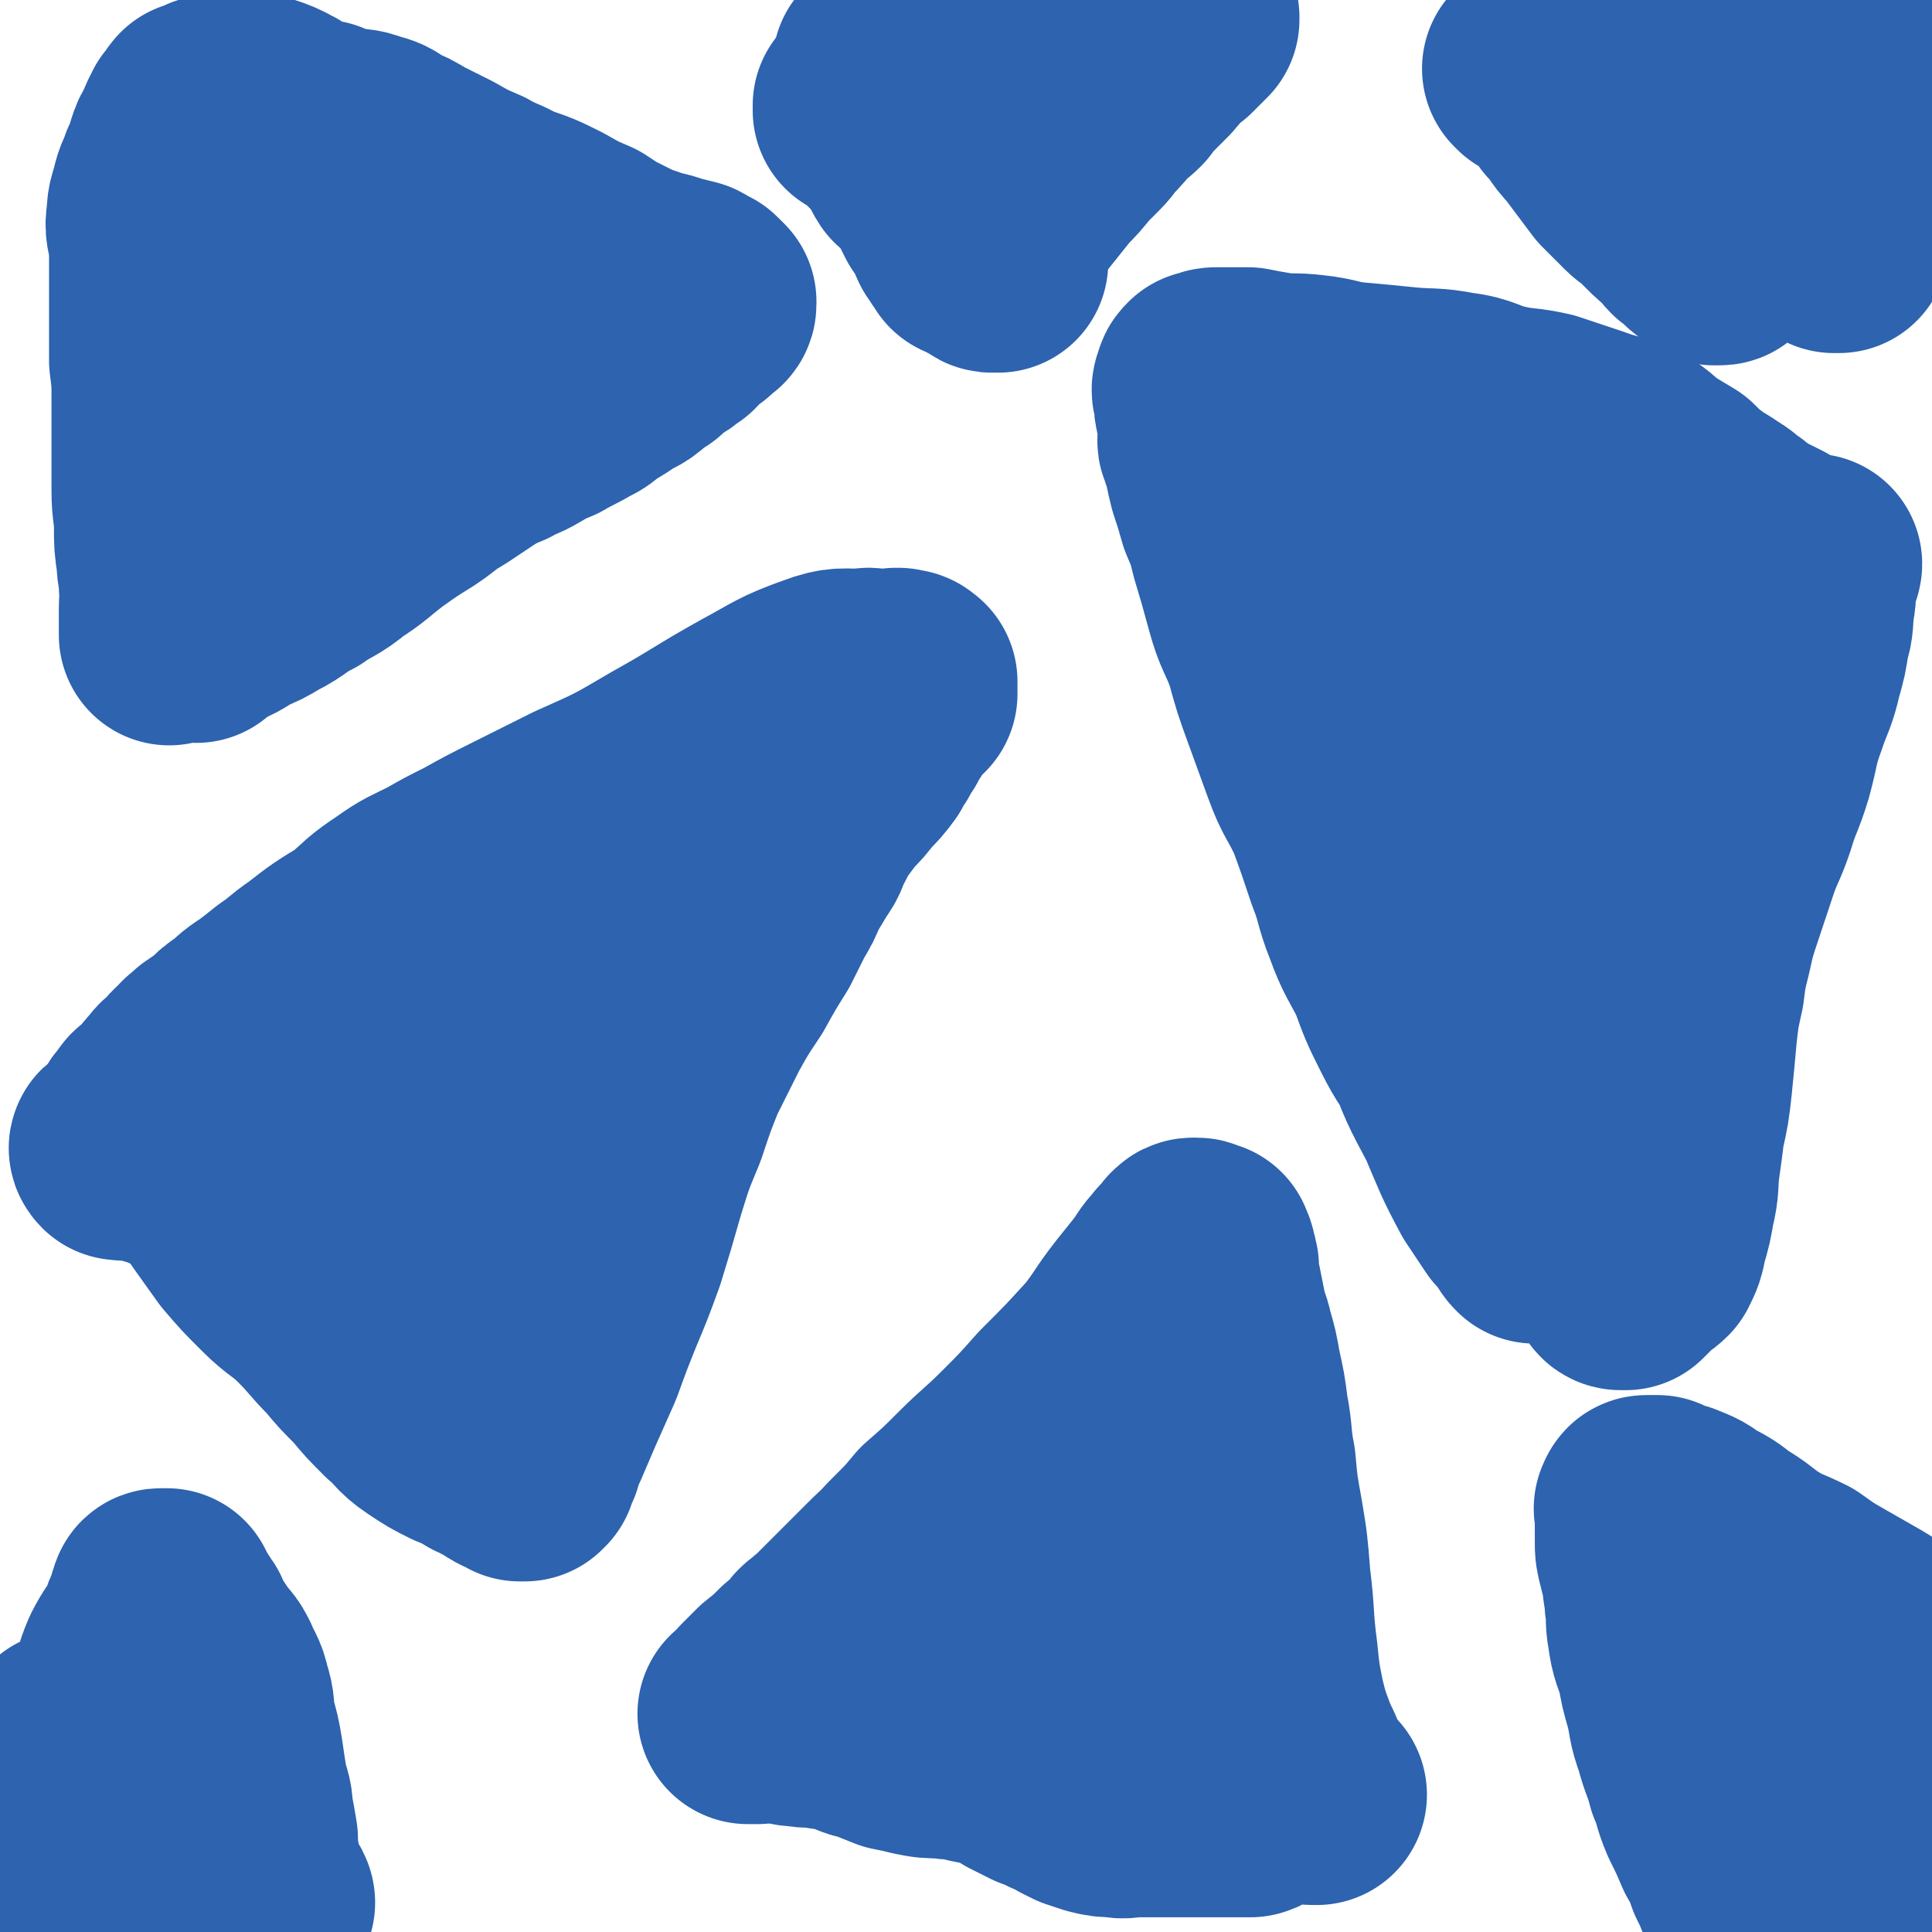
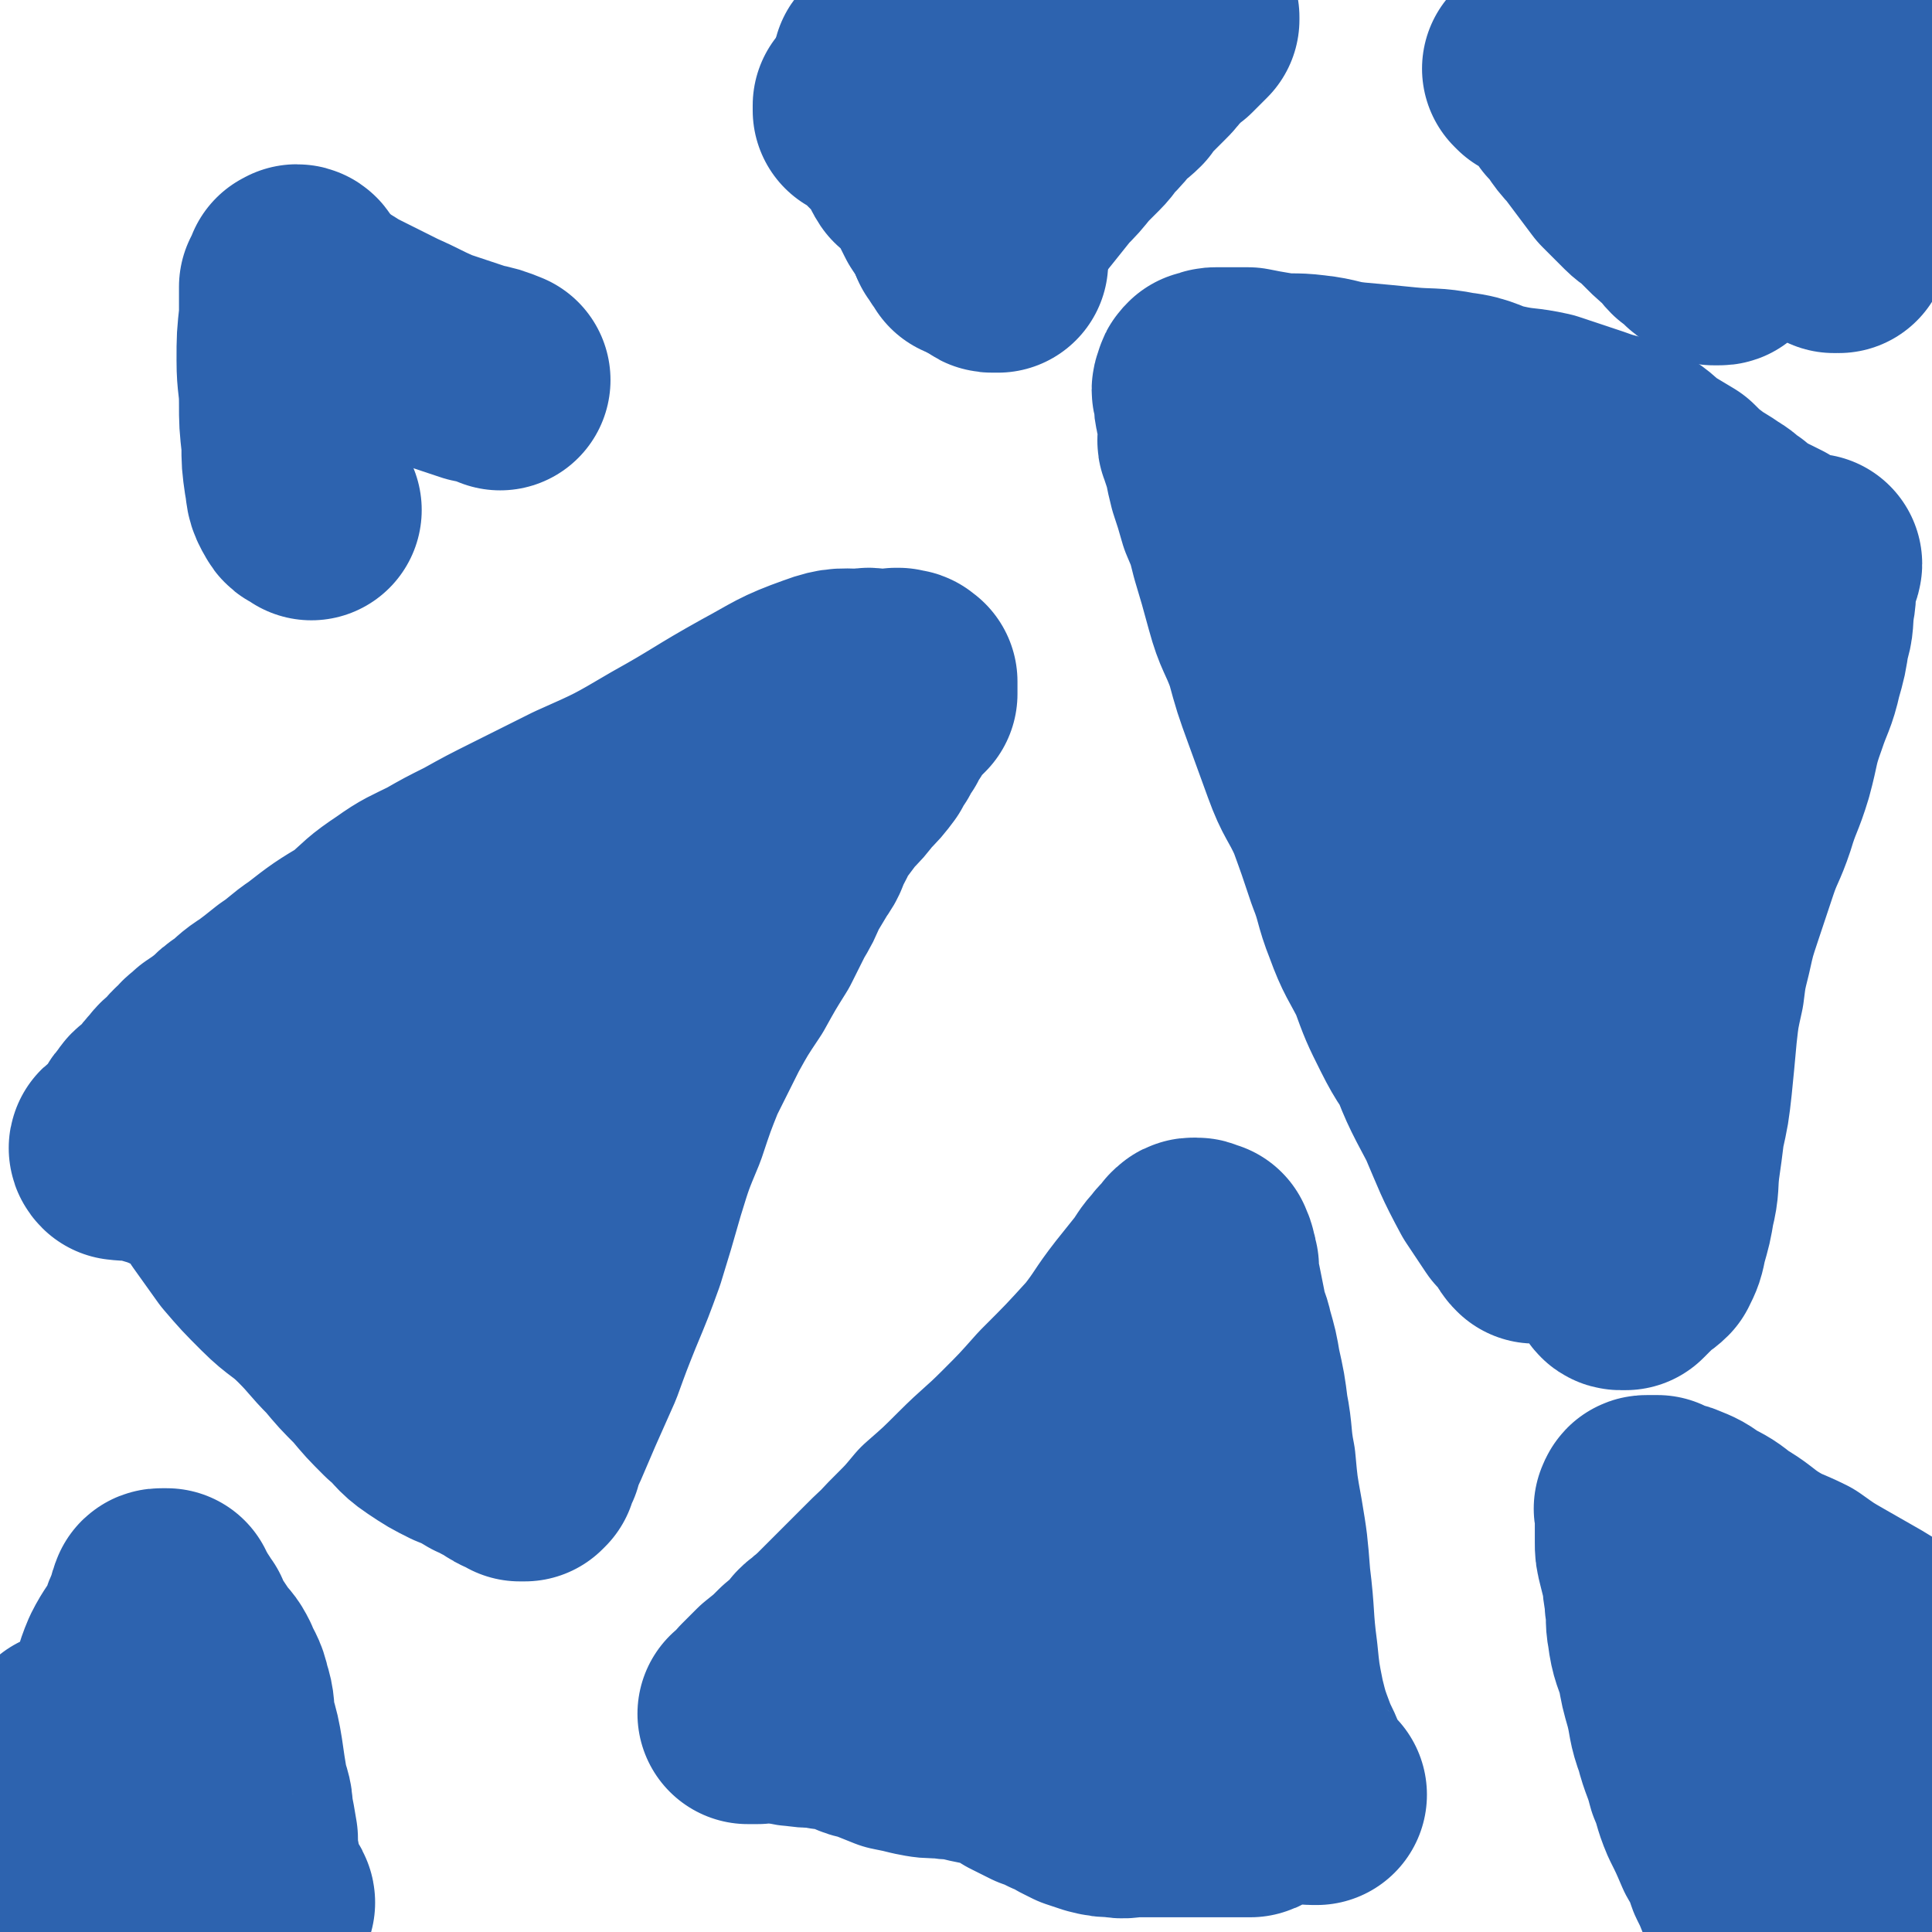
<svg xmlns="http://www.w3.org/2000/svg" viewBox="0 0 788 788" version="1.1">
  <g fill="none" stroke="#2D63AF" stroke-width="7" stroke-linecap="round" stroke-linejoin="round">
    <path d="M336,683c0,0 -1,-1 -1,-1 0,-1 1,-1 2,-2 4,-2 4,-2 7,-5 7,-6 7,-6 14,-12 9,-7 9,-7 18,-15 10,-8 10,-8 19,-17 8,-7 8,-7 16,-15 5,-4 5,-5 10,-10 5,-5 5,-4 11,-9 4,-4 4,-4 9,-7 4,-3 4,-3 8,-6 4,-4 4,-4 8,-7 3,-3 3,-4 5,-7 2,-2 3,-2 4,-4 2,-2 2,-3 3,-4 1,-2 1,-2 2,-3 1,-1 1,-1 3,-2 1,-1 1,-1 3,-3 1,0 1,0 1,-1 1,-1 1,-1 2,-2 1,-1 1,-1 2,-1 0,0 0,-1 1,-1 0,-1 0,-1 1,-1 0,-1 -1,-1 -1,-1 0,0 0,0 0,-1 0,0 0,-1 0,-1 0,0 1,0 1,1 1,1 0,2 1,3 1,5 2,5 2,9 1,7 0,7 1,13 2,6 2,6 4,11 2,6 3,6 4,12 3,8 3,8 4,16 2,9 1,9 3,18 1,8 1,8 3,15 1,8 1,8 2,17 1,7 1,7 3,15 0,7 0,7 1,15 1,5 1,5 3,11 1,4 1,4 3,7 1,2 2,2 4,4 1,2 0,3 1,5 0,1 0,1 1,3 0,0 0,0 0,1 1,1 0,1 1,1 0,1 -1,1 0,1 0,0 0,0 0,1 1,0 1,0 1,0 0,1 0,1 0,1 0,0 0,1 0,1 0,0 -1,0 -1,0 -1,0 -1,0 -1,0 -1,0 -1,0 -3,0 0,0 0,0 -1,0 -1,0 -1,0 -2,0 -2,0 -2,0 -3,0 -2,0 -2,0 -4,0 -3,0 -3,0 -7,0 -3,0 -3,0 -6,0 -4,0 -4,0 -8,0 -3,0 -3,0 -7,1 -5,0 -5,0 -10,0 -6,-1 -6,-1 -12,-1 -7,-1 -7,0 -14,-1 -8,-1 -8,-1 -16,-2 -7,0 -7,0 -14,0 -7,-1 -7,-1 -13,-1 -8,-1 -8,-1 -15,-1 -7,-1 -7,-1 -14,-1 -7,-1 -7,-1 -13,-2 -5,0 -5,0 -10,-1 -4,-1 -4,-1 -7,-2 -1,-1 -1,-1 -3,-1 0,0 -1,0 -1,0 " />
    <path d="M382,693c0,-1 -1,-1 -1,-1 0,-1 0,-1 1,-1 3,-3 3,-2 6,-5 6,-4 6,-4 12,-8 9,-7 10,-6 19,-14 9,-7 9,-8 18,-16 10,-8 10,-8 19,-16 7,-7 6,-8 13,-15 4,-3 4,-3 8,-7 2,-2 2,-2 4,-5 1,-1 1,-1 2,-2 0,-1 0,-1 0,-1 -2,-1 -2,0 -3,0 -4,1 -4,1 -8,2 -12,8 -12,8 -24,16 -19,13 -19,13 -39,27 -21,14 -21,14 -41,29 -13,10 -13,10 -25,20 -8,6 -7,6 -14,12 -4,3 -4,3 -7,6 -1,1 -1,1 -1,2 -1,0 -1,0 -1,0 2,-1 2,-1 4,-3 8,-8 7,-8 15,-16 11,-12 11,-12 22,-25 14,-16 14,-16 29,-33 12,-15 12,-15 24,-29 10,-10 10,-9 20,-19 6,-6 6,-7 11,-13 3,-3 3,-3 5,-6 1,-1 1,-1 2,-3 0,0 0,0 0,0 -1,0 -1,1 -2,1 -4,5 -5,4 -9,9 -13,11 -13,11 -25,22 -17,15 -17,15 -34,31 -13,11 -13,11 -25,23 -6,6 -6,6 -11,13 -3,3 -3,3 -5,7 -1,2 -3,3 -2,4 0,1 1,1 2,1 6,-2 6,-2 11,-5 9,-5 9,-5 17,-12 13,-10 12,-11 25,-22 13,-12 13,-12 27,-23 9,-8 9,-9 19,-16 7,-5 7,-5 15,-10 4,-3 3,-3 8,-6 1,-1 2,-1 3,-1 1,-1 1,0 1,0 -1,2 -1,2 -2,4 -4,7 -4,7 -8,14 -10,14 -10,14 -20,28 -10,13 -10,13 -19,27 -8,10 -7,10 -15,21 -4,5 -4,5 -8,11 -1,2 -1,2 -2,4 0,1 0,2 0,2 1,-1 1,-2 3,-4 5,-7 5,-7 10,-14 11,-15 11,-15 22,-30 11,-16 11,-17 23,-33 11,-16 11,-16 22,-31 8,-10 8,-10 16,-20 4,-6 4,-6 8,-11 1,-2 1,-3 1,-4 0,-1 0,0 -1,0 0,0 -1,0 -1,1 -2,3 -2,3 -3,6 -2,6 -2,6 -3,12 -1,17 0,18 -1,35 0,18 0,18 0,35 0,13 0,13 1,27 0,9 0,10 1,19 0,7 0,7 2,13 0,3 0,4 2,7 1,1 2,1 3,2 1,0 2,0 3,0 0,-1 0,-1 0,-2 1,-2 1,-2 1,-3 -1,-6 -1,-6 -2,-13 -2,-19 -1,-19 -4,-39 -3,-21 -3,-21 -9,-42 -4,-15 -6,-14 -12,-29 -5,-11 -5,-11 -9,-22 -2,-5 -1,-5 -3,-10 0,-2 0,-2 -1,-4 0,0 0,0 0,0 0,4 0,5 0,9 0,11 0,11 0,22 0,25 0,25 0,51 1,27 0,28 2,55 1,15 1,15 5,30 2,10 2,10 6,19 2,6 2,6 6,10 1,2 2,2 4,2 2,0 2,-1 3,-2 2,-3 1,-4 1,-7 1,-13 1,-13 0,-26 -1,-24 -1,-24 -3,-48 -1,-24 -1,-24 -2,-48 -1,-18 0,-18 -1,-36 0,-10 -1,-10 -1,-20 -1,-3 0,-6 0,-7 0,0 0,2 0,4 0,4 -1,4 -1,7 0,6 0,6 0,12 1,8 1,8 1,16 1,16 0,17 2,32 1,14 0,15 4,28 3,12 4,12 10,23 4,10 4,10 9,19 4,6 3,7 8,13 1,2 2,3 4,4 1,1 2,1 2,0 1,-1 0,-1 0,-3 -2,-6 -2,-6 -4,-12 -3,-8 -3,-8 -8,-17 -4,-10 -5,-9 -10,-19 -5,-10 -4,-10 -9,-20 -4,-8 -4,-8 -7,-15 -2,-5 -2,-5 -4,-9 0,-3 0,-3 0,-5 0,-1 0,-2 1,-1 1,1 1,2 1,3 3,9 3,9 4,18 3,19 2,19 3,38 1,18 1,18 2,35 0,13 1,13 1,25 1,8 1,8 0,16 -1,4 -1,7 -4,8 -4,1 -5,-1 -10,-3 -12,-4 -11,-5 -22,-9 -18,-8 -18,-7 -35,-15 -18,-7 -18,-7 -35,-14 -12,-6 -13,-5 -24,-11 -7,-4 -7,-5 -12,-11 -3,-3 -3,-3 -3,-7 -1,-2 -1,-2 1,-4 2,-2 3,-2 6,-3 6,-2 7,-2 14,-2 9,-1 9,-1 19,0 15,0 15,-1 31,1 14,1 14,2 28,5 13,2 13,2 25,7 8,3 8,4 16,9 5,4 5,4 9,9 2,2 3,2 3,5 1,1 0,2 -1,2 -2,1 -3,1 -6,1 -8,-2 -8,-3 -16,-5 -16,-4 -16,-4 -32,-6 -17,-3 -17,-4 -34,-6 -13,-1 -13,-1 -27,-2 -9,-1 -9,-1 -19,-1 -5,0 -5,0 -10,0 -1,0 -2,0 -2,0 1,0 3,0 5,-1 2,0 2,-1 4,-2 4,-2 4,-3 8,-5 5,-4 5,-3 11,-7 8,-6 8,-6 16,-12 12,-7 12,-7 23,-15 11,-7 11,-7 21,-14 10,-7 10,-6 20,-13 7,-5 7,-5 14,-10 4,-3 4,-3 7,-6 2,-2 2,-3 3,-5 0,0 0,-1 0,-1 -2,-1 -3,-1 -4,0 -3,0 -3,1 -4,2 -5,6 -5,6 -9,12 -7,11 -7,11 -14,22 -9,13 -9,13 -17,26 -7,10 -7,11 -14,21 -3,6 -3,6 -7,11 -2,3 -2,2 -4,5 -1,1 -1,2 -1,3 0,0 0,0 1,0 2,0 2,0 4,-1 5,-4 5,-4 10,-9 9,-8 9,-8 17,-17 13,-13 13,-13 25,-26 11,-11 11,-11 21,-22 5,-5 5,-5 10,-11 3,-2 3,-2 5,-5 1,-1 1,-2 1,-1 -1,0 -2,1 -3,2 -6,7 -5,7 -11,14 -7,9 -7,9 -14,19 -10,14 -10,14 -20,28 -8,12 -8,12 -15,24 -4,7 -4,7 -8,14 -2,3 -2,3 -3,6 -1,2 -1,2 0,3 0,1 0,1 1,0 3,-2 3,-2 5,-4 7,-7 7,-7 12,-15 9,-12 8,-12 16,-25 8,-14 9,-14 16,-28 6,-11 6,-12 11,-23 2,-4 3,-4 4,-9 1,-1 1,-3 1,-3 0,0 0,1 0,2 -2,3 -3,3 -5,6 -5,9 -5,9 -11,18 -5,9 -5,9 -10,19 -8,14 -9,14 -16,29 -4,9 -3,9 -7,18 -2,4 -2,4 -4,8 -2,3 -2,3 -2,5 -1,0 0,1 0,1 0,0 0,-1 1,-2 1,-3 1,-3 3,-6 2,-5 1,-5 4,-11 4,-9 4,-9 8,-18 7,-14 7,-14 14,-28 5,-12 5,-12 10,-24 3,-6 3,-6 6,-12 2,-4 2,-5 4,-8 2,-2 3,-3 4,-3 1,0 1,2 1,3 1,5 0,5 0,11 0,9 0,9 0,18 0,17 0,17 0,34 0,15 0,15 1,29 0,9 0,9 1,17 1,4 1,4 2,9 0,1 1,2 1,2 0,0 0,-2 0,-3 -1,-3 -1,-3 -2,-6 -1,-7 -1,-7 -2,-14 -2,-10 -2,-10 -4,-20 -2,-11 -2,-11 -4,-23 -2,-10 -1,-10 -3,-21 0,-7 0,-7 -1,-15 -1,-4 -1,-4 -1,-8 -1,-2 -1,-2 -1,-4 0,-1 0,-2 0,-2 0,1 0,2 0,4 0,6 -1,7 0,13 1,8 2,8 5,15 4,11 5,10 9,21 3,10 3,10 5,21 2,8 3,8 4,17 2,6 2,6 3,12 0,4 0,4 0,7 0,1 0,3 0,3 0,0 0,-1 -1,-2 -2,-5 -1,-5 -3,-10 -6,-12 -6,-12 -12,-24 -5,-12 -6,-12 -11,-25 -5,-12 -5,-12 -10,-24 -2,-8 -3,-8 -5,-15 -1,-4 -1,-4 -1,-8 -1,-1 -1,-1 0,-3 0,0 0,0 0,1 1,2 1,3 2,6 1,8 1,8 2,16 1,22 0,22 0,45 0,17 1,17 1,34 0,11 0,11 0,21 0,5 0,5 0,10 0,1 -1,1 -2,1 -2,0 -2,-1 -3,-3 -4,-4 -5,-3 -7,-8 -5,-10 -5,-11 -8,-22 -5,-12 -6,-12 -8,-26 -3,-12 -3,-12 -3,-24 0,-11 0,-11 1,-23 0,-8 0,-8 1,-16 1,-5 1,-5 2,-9 0,-3 0,-3 1,-6 1,0 1,-1 1,-1 1,0 1,1 1,1 0,3 -1,3 -1,7 -1,6 0,6 -1,13 0,13 0,13 -1,26 -1,13 0,13 -2,27 0,9 -1,9 -2,18 0,5 0,5 -1,9 0,0 0,0 0,1 " />
  </g>
  <g fill="none" stroke="#2D63AF" stroke-width="90" stroke-linecap="round" stroke-linejoin="round">
    <path d="M378,675c0,-1 -1,-1 -1,-1 0,-1 0,-1 1,-1 0,0 0,0 0,-1 1,0 1,-1 2,-1 5,0 6,-1 11,1 2,0 2,1 4,2 3,3 3,3 6,5 4,3 5,2 9,5 7,3 7,3 14,6 7,4 7,4 13,8 7,5 7,6 14,9 8,4 9,3 17,5 6,2 6,2 13,4 6,2 6,2 12,4 6,1 6,1 11,3 5,1 5,1 11,2 4,1 4,1 8,2 2,1 2,1 5,2 1,1 1,1 3,1 1,1 1,1 2,1 1,0 1,1 2,1 1,0 1,0 1,0 0,0 1,0 1,0 -1,0 -1,0 -1,0 -1,0 -1,-1 -1,-1 -1,-1 0,-1 -1,-2 -1,-1 -1,-1 -2,-3 -2,-2 -2,-3 -3,-6 -2,-5 -2,-4 -4,-9 -3,-8 -3,-8 -5,-16 -2,-10 -2,-10 -3,-20 -2,-15 -1,-15 -3,-31 -1,-13 -1,-13 -3,-25 -2,-11 -2,-11 -3,-22 -2,-10 -1,-11 -3,-21 -1,-8 -1,-8 -3,-17 -1,-6 -1,-6 -3,-13 -1,-5 -2,-5 -3,-11 -1,-5 -1,-5 -2,-10 -1,-3 -1,-3 -1,-7 0,-2 0,-2 -1,-4 0,-2 0,-2 -1,-3 0,0 0,-1 0,-1 -1,0 -1,0 -1,0 -1,0 -1,0 -1,0 0,0 0,-1 -1,-1 0,0 0,0 0,0 -1,0 -1,0 -1,0 -1,0 -1,0 -2,1 -1,1 0,1 -1,2 -2,2 -2,1 -4,4 -3,3 -3,4 -6,8 -4,5 -4,5 -8,10 -7,9 -6,9 -13,18 -10,11 -10,11 -21,22 -8,9 -8,9 -16,17 -9,9 -9,8 -18,17 -7,7 -7,7 -15,14 -5,6 -5,6 -10,11 -5,5 -5,5 -9,10 -3,4 -3,4 -6,7 -3,5 -3,5 -7,9 -3,3 -3,3 -7,6 -3,2 -3,2 -6,4 -1,1 -1,1 -2,2 -1,1 -2,1 -3,1 0,0 0,0 0,0 1,-1 1,-1 2,-1 1,-1 1,-2 3,-3 2,-2 3,-2 5,-5 4,-4 4,-4 7,-7 5,-5 5,-5 10,-10 5,-5 5,-5 11,-10 5,-5 5,-5 10,-10 6,-4 6,-4 11,-9 5,-5 4,-5 9,-9 5,-4 5,-3 10,-7 4,-3 4,-3 8,-6 2,-3 1,-3 4,-6 1,0 1,0 2,-1 1,0 1,0 2,-1 0,-1 0,-1 -1,-1 0,0 0,1 -1,1 -1,0 -2,0 -3,1 -1,0 -1,1 -2,2 -3,3 -3,3 -7,6 -4,4 -4,4 -8,8 -7,6 -7,5 -13,11 -8,8 -8,9 -16,17 -6,6 -6,6 -13,13 -7,6 -7,5 -14,12 -6,6 -6,6 -12,12 -6,6 -6,6 -12,11 -4,4 -4,4 -9,8 -3,3 -3,3 -6,6 -1,1 -1,2 -2,3 -1,1 -1,1 -2,2 0,0 -1,0 -1,0 0,0 0,0 1,0 0,0 0,0 0,0 2,0 2,0 3,0 2,0 2,-1 4,-1 2,0 2,0 5,1 4,0 4,1 8,1 5,1 5,0 10,1 4,1 4,0 8,1 6,2 5,3 11,4 5,2 5,2 10,4 5,1 5,1 9,2 5,1 5,1 11,1 4,1 4,0 8,1 4,1 4,1 9,2 4,1 4,1 7,2 4,2 4,2 7,4 4,2 4,2 8,4 3,1 3,1 7,3 3,1 3,1 6,3 2,1 2,1 4,2 3,1 3,1 6,2 4,1 4,1 8,1 4,1 4,0 8,0 5,0 5,0 9,0 4,0 4,0 8,0 5,0 5,0 9,0 3,0 3,0 6,0 3,0 3,0 6,0 2,0 2,0 4,0 2,0 2,0 3,0 1,0 2,0 2,0 1,0 0,-1 -1,-2 -1,-1 -1,-1 -3,-3 -2,-3 -3,-3 -5,-6 -4,-5 -5,-5 -8,-11 -3,-7 -2,-7 -4,-14 -2,-7 -2,-7 -4,-14 -1,-6 -1,-6 -2,-12 -1,-6 -1,-6 -2,-12 -1,-8 -2,-8 -3,-16 0,-8 0,-8 -1,-16 -1,-6 -1,-6 -1,-12 -1,-5 -1,-5 -1,-10 -1,-3 -1,-3 -1,-5 0,-2 0,-2 0,-3 -1,-1 0,-1 0,-3 0,0 0,0 0,-1 " />
    <path d="M448,653c0,0 -1,-1 -1,-1 -1,0 -1,0 -1,0 0,0 -1,0 -1,0 1,1 2,1 3,2 3,3 3,3 7,5 1,0 1,0 1,1 " />
    <path d="M50,469c0,0 0,-1 -1,-1 0,0 -1,0 0,1 8,1 9,-1 17,1 9,3 10,3 17,8 5,5 4,7 8,13 5,7 5,7 10,14 6,7 6,7 13,14 7,7 8,6 15,13 7,7 6,7 13,14 5,6 5,6 11,12 5,6 5,6 11,12 6,5 5,6 11,10 6,4 6,4 12,7 5,2 5,2 10,5 3,1 3,2 7,3 2,2 2,2 4,3 2,0 2,0 3,1 1,0 1,0 1,1 1,0 1,0 2,0 0,0 1,-1 1,-1 0,0 0,0 0,-1 1,-2 1,-2 2,-4 1,-4 1,-4 3,-8 3,-7 3,-7 6,-14 4,-9 4,-9 8,-18 4,-11 4,-11 8,-21 5,-12 5,-12 9,-23 4,-13 4,-13 8,-27 4,-13 4,-13 9,-25 4,-12 4,-12 8,-22 5,-10 5,-10 10,-20 5,-9 5,-9 11,-18 5,-9 5,-9 10,-17 3,-6 3,-6 6,-12 3,-5 3,-5 5,-10 3,-5 3,-5 6,-10 3,-4 2,-4 4,-8 3,-5 2,-5 5,-9 3,-4 3,-4 6,-8 4,-4 4,-4 7,-8 4,-4 4,-4 7,-8 1,-2 1,-3 3,-5 1,-3 1,-2 3,-5 1,-2 1,-2 2,-4 1,-1 1,-1 2,-3 1,-1 1,-1 2,-3 1,-1 1,-1 2,-2 1,-1 1,-1 2,-2 1,-1 1,-1 1,-1 0,-1 0,-1 0,-2 0,0 0,0 0,-1 0,0 0,0 0,-1 0,0 0,0 0,-1 0,0 0,0 -1,0 0,-1 0,-1 -1,-1 0,0 0,0 -1,0 -1,-1 -1,0 -1,0 -1,-1 -1,0 -1,0 -1,0 -1,0 -2,0 -1,0 -1,0 -2,0 -1,0 -1,0 -3,0 -3,0 -3,-1 -6,0 -8,0 -9,-1 -17,2 -14,5 -14,6 -27,13 -18,10 -18,11 -36,21 -17,10 -17,10 -35,18 -12,6 -12,6 -24,12 -10,5 -10,5 -19,10 -8,4 -8,4 -15,8 -8,4 -9,4 -16,9 -9,6 -8,6 -16,13 -10,6 -10,6 -19,13 -6,4 -6,5 -12,9 -5,4 -5,4 -9,7 -5,3 -5,4 -9,7 -3,2 -3,2 -6,5 -4,3 -4,3 -7,5 -3,3 -3,2 -5,5 -3,2 -2,2 -4,4 -3,3 -3,2 -5,5 -2,2 -2,2 -4,5 -2,2 -2,2 -4,4 -2,1 -2,1 -3,3 -2,2 -2,2 -3,4 -1,2 -1,2 -2,3 -1,2 -1,2 -2,3 -1,1 -1,1 -1,2 -1,0 0,0 0,0 0,1 0,1 1,1 1,0 1,0 1,0 2,1 2,1 3,1 5,2 5,2 9,3 5,2 5,2 9,4 8,4 7,5 14,10 8,5 8,5 15,11 9,7 8,7 17,13 8,6 8,5 17,11 7,6 7,6 15,11 7,5 7,5 14,9 6,4 6,3 12,7 4,2 4,2 9,4 2,2 3,1 5,3 1,0 1,1 2,1 1,1 2,0 2,0 0,0 -1,0 -1,0 -1,0 -1,0 -2,0 -1,0 -1,0 -2,0 -3,-1 -3,-1 -5,-2 -4,-2 -4,-3 -8,-5 -5,-3 -6,-2 -12,-5 -6,-4 -6,-4 -12,-8 -5,-5 -5,-5 -10,-10 -6,-6 -6,-6 -10,-12 -4,-6 -3,-7 -7,-12 -4,-6 -5,-5 -9,-10 -3,-4 -4,-4 -7,-9 -2,-3 -2,-3 -3,-6 -1,-2 -1,-2 -1,-4 0,-1 0,-2 0,-3 1,-1 1,-1 2,-1 2,-1 2,-1 3,-1 3,-1 3,-1 6,-1 6,-1 6,-1 11,-1 6,0 6,1 11,0 9,-1 9,-1 17,-4 12,-6 12,-7 24,-14 12,-8 12,-8 23,-17 12,-11 12,-11 23,-23 11,-11 11,-11 22,-23 7,-8 7,-8 14,-16 7,-8 7,-8 14,-15 6,-5 6,-4 12,-9 2,-3 3,-2 5,-5 1,-1 2,-1 2,-2 0,0 0,0 -1,0 -2,2 -1,2 -3,5 -5,6 -5,6 -10,12 -10,13 -10,13 -21,26 -14,17 -14,17 -28,34 -14,18 -14,18 -28,37 -10,14 -10,14 -20,29 -7,10 -7,10 -15,21 -3,5 -3,5 -6,10 -1,2 -1,3 -2,5 -1,1 -2,1 -2,1 0,0 1,0 1,0 2,-2 2,-2 4,-4 3,-4 3,-4 6,-8 7,-11 6,-12 13,-22 8,-15 8,-15 18,-29 9,-15 9,-15 20,-29 8,-11 7,-11 16,-22 5,-7 5,-6 11,-13 2,-2 2,-2 4,-4 0,0 0,0 0,0 -4,5 -4,5 -7,9 -13,19 -13,19 -26,38 -15,21 -15,21 -29,43 -11,15 -11,15 -20,30 -5,9 -5,9 -9,19 -3,5 -3,5 -5,10 -1,2 -1,2 -2,4 0,1 0,2 1,2 1,0 2,0 3,-1 13,-18 12,-19 25,-37 " />
    <path d="M494,180c-1,0 -1,-1 -1,-1 -1,1 0,1 0,2 1,3 1,3 2,6 1,5 1,5 2,9 2,6 2,6 4,13 3,7 3,7 5,15 3,10 3,10 6,21 3,11 4,10 8,21 3,11 3,11 7,22 4,11 4,11 8,22 4,11 5,10 10,21 4,11 4,11 8,23 4,10 3,11 7,21 4,11 5,11 10,21 4,11 4,11 9,21 5,10 6,10 12,19 5,8 5,9 10,17 4,6 5,5 10,11 3,4 3,4 6,9 3,4 2,4 4,8 1,3 1,3 2,7 1,2 1,2 2,4 1,2 1,2 1,4 0,2 0,2 0,3 0,1 0,1 0,2 0,1 0,2 0,2 -1,-1 -1,-1 -2,-3 -2,-3 -2,-3 -5,-6 -4,-6 -4,-6 -8,-12 -7,-13 -7,-14 -13,-28 -8,-15 -8,-15 -14,-31 -7,-16 -6,-17 -12,-33 -5,-14 -5,-14 -10,-27 -5,-16 -4,-16 -8,-31 -4,-13 -4,-13 -8,-27 -5,-14 -5,-14 -10,-29 -5,-13 -5,-12 -10,-25 -5,-14 -5,-14 -10,-28 -5,-12 -6,-12 -11,-24 -4,-9 -5,-9 -8,-17 -3,-7 -3,-7 -5,-13 -1,-4 -1,-4 -1,-8 -1,-2 -1,-2 0,-4 0,-1 0,-1 1,-2 0,0 1,0 1,0 2,-1 2,-1 3,-1 2,0 2,0 4,0 2,0 2,0 4,0 2,0 2,0 5,0 5,1 5,1 11,2 7,1 7,0 15,1 9,1 8,2 17,3 11,1 11,1 21,2 10,1 11,0 21,2 9,1 9,3 18,5 9,2 9,1 18,3 9,3 9,3 18,6 8,3 8,2 15,5 6,3 6,4 11,8 5,3 5,3 10,6 4,4 4,4 8,7 4,3 5,3 9,6 4,2 3,3 7,5 3,3 3,3 6,5 3,1 3,1 5,2 2,1 2,1 4,2 1,1 1,2 3,3 1,1 1,1 3,1 1,1 1,1 3,1 1,0 1,0 2,0 1,0 1,1 2,1 1,0 1,0 1,0 0,0 0,0 1,0 0,0 0,0 1,0 0,0 0,0 0,0 0,1 -1,1 -1,2 -1,2 -1,2 -1,4 -1,5 0,5 -1,10 -1,7 0,7 -2,13 -1,7 -1,7 -3,14 -2,9 -3,9 -6,18 -4,11 -3,11 -6,22 -3,10 -4,10 -7,20 -3,9 -4,9 -7,18 -3,9 -3,9 -6,18 -3,9 -3,9 -5,18 -2,8 -2,8 -3,16 -2,9 -2,9 -3,18 -1,11 -1,11 -2,21 -1,9 -1,9 -3,18 -1,8 -1,8 -2,15 -1,8 0,8 -2,16 -1,6 -1,6 -3,13 -1,5 -1,5 -3,9 -2,2 -3,2 -5,4 -1,1 -1,1 -3,3 -1,1 -1,1 -2,2 0,0 0,0 -1,0 -1,0 -1,0 -1,0 -1,0 -1,-1 -1,-1 0,-2 0,-2 0,-3 -1,-3 -1,-3 -1,-6 -1,-5 -1,-5 -1,-9 -1,-8 -1,-8 -2,-17 -1,-12 -1,-12 -1,-24 -1,-11 -1,-11 -2,-22 -1,-12 0,-12 -1,-24 0,-13 0,-13 -1,-25 -1,-10 -1,-10 -2,-20 -1,-9 -1,-9 -1,-18 -2,-10 -1,-10 -3,-20 -1,-9 -2,-9 -3,-18 -1,-8 -1,-8 -2,-16 -2,-8 -2,-8 -4,-16 -1,-7 -1,-7 -3,-15 -2,-7 -2,-7 -4,-14 -1,-5 -2,-5 -4,-11 -1,-3 0,-3 -2,-6 -1,-3 -1,-2 -3,-5 -1,0 -1,-1 -1,-1 -1,0 -1,0 -1,1 0,0 1,-1 1,0 1,1 1,2 2,4 2,9 3,9 4,18 2,19 1,19 2,39 2,22 1,22 3,44 2,17 2,17 4,35 2,13 1,13 3,25 1,7 2,7 4,14 2,5 1,5 3,9 1,2 2,3 3,3 0,-1 0,-2 0,-5 -1,-4 -2,-3 -3,-7 -3,-9 -4,-9 -6,-18 -4,-13 -3,-13 -7,-26 -4,-16 -4,-16 -9,-32 -5,-16 -5,-16 -11,-31 -6,-16 -6,-16 -13,-32 -5,-13 -6,-13 -12,-25 -5,-10 -5,-10 -10,-20 -4,-7 -4,-7 -7,-14 -3,-4 -3,-4 -4,-9 -1,-2 -1,-2 -1,-3 0,-1 1,-2 1,-2 2,1 2,3 4,5 4,5 4,5 8,9 7,6 7,6 13,12 9,8 8,9 16,17 8,9 8,9 16,18 8,7 8,7 17,13 7,5 7,5 14,9 6,3 6,3 11,5 3,2 3,2 6,3 2,0 2,0 3,0 1,0 2,1 2,1 0,0 0,-1 0,-2 -1,-2 0,-2 -1,-4 -2,-5 -2,-4 -4,-9 -3,-7 -2,-7 -6,-14 -3,-7 -4,-7 -9,-14 -5,-7 -5,-7 -10,-14 -4,-5 -3,-5 -7,-10 -2,-3 -2,-3 -4,-6 0,-1 -1,-1 -1,-2 1,0 2,-1 3,0 4,1 4,1 8,3 9,4 9,4 17,9 8,6 9,5 16,13 8,8 9,8 15,18 5,9 6,9 8,19 3,12 2,12 1,24 -1,15 -3,15 -5,30 " />
-     <path d="M80,258c-1,-1 -2,-1 -1,-1 0,-1 0,-1 1,-1 1,-1 1,-2 2,-3 4,-1 4,0 7,-1 5,-2 5,-3 9,-5 5,-2 5,-2 10,-5 8,-4 7,-5 15,-9 7,-5 8,-4 15,-10 8,-5 8,-6 16,-12 7,-5 7,-5 15,-10 6,-4 6,-5 13,-9 6,-4 6,-4 12,-8 5,-3 5,-3 10,-5 5,-3 5,-2 10,-5 5,-3 5,-3 10,-5 5,-3 6,-3 11,-6 4,-2 4,-2 7,-5 4,-2 4,-2 7,-4 3,-2 3,-2 5,-3 2,-1 2,-1 3,-2 2,-1 2,-2 3,-3 2,-1 2,-1 4,-2 1,-2 1,-2 3,-3 1,-1 1,-1 3,-2 2,-1 2,-1 3,-2 1,-1 1,-1 3,-2 1,-1 1,-1 2,-3 1,-1 1,-1 2,-2 1,-1 1,-1 2,-1 2,-1 2,-1 3,-2 1,-1 1,-1 2,-2 0,0 1,0 1,-1 0,0 0,0 0,-1 -1,0 0,0 0,0 -1,-1 -1,-1 -1,-1 -1,0 -1,0 -1,-1 -1,-1 -1,-1 -2,-1 -2,-1 -1,-1 -3,-2 -4,-1 -4,-1 -8,-2 -5,-2 -5,-1 -10,-3 -6,-2 -6,-2 -12,-5 -6,-3 -6,-3 -12,-7 -7,-3 -7,-3 -14,-7 -8,-4 -8,-4 -17,-7 -7,-4 -7,-3 -14,-7 -7,-3 -7,-3 -14,-7 -6,-3 -6,-3 -12,-6 -5,-3 -5,-3 -10,-5 -4,-3 -4,-3 -8,-4 -5,-2 -5,-1 -10,-2 -5,-1 -5,-1 -9,-3 -5,-1 -5,-1 -10,-2 -4,-2 -3,-3 -7,-5 -4,-2 -4,-2 -7,-3 -3,-1 -4,-1 -7,-1 -2,-1 -2,-1 -4,-1 -1,0 -1,0 -3,0 -1,0 -1,0 -3,1 -2,0 -2,1 -4,1 -2,1 -2,1 -3,2 -1,0 -1,0 -2,0 -1,1 0,1 -1,2 -1,1 -1,1 -2,2 0,1 0,1 -1,2 -1,2 -1,2 -2,5 -2,3 -2,3 -3,6 -1,4 -1,4 -3,8 -1,4 -2,4 -3,8 -1,5 -2,5 -2,10 -1,5 0,6 1,11 0,7 0,7 0,14 0,9 0,9 0,17 0,8 0,8 0,17 1,8 1,8 1,16 0,9 0,9 0,18 0,10 0,10 0,19 0,8 1,8 1,15 0,6 0,7 1,13 0,5 1,5 1,11 1,4 0,4 0,9 0,2 0,2 0,5 0,2 0,2 0,4 0,0 0,0 0,1 0,1 0,1 0,1 0,-1 0,-1 0,-3 0,0 0,0 0,0 " />
    <path d="M122,113c0,0 0,-1 -1,-1 0,0 0,0 0,0 -1,1 -1,0 -1,1 -1,2 -1,2 -2,4 0,6 0,6 0,12 -1,9 -1,9 -1,18 0,9 1,9 1,17 0,8 0,8 1,17 0,7 0,7 1,14 1,5 0,5 3,10 1,2 2,1 4,3 " />
    <path d="M128,124c-1,0 -1,-1 -1,-1 -1,0 0,0 0,0 2,0 3,0 5,1 5,2 5,3 11,6 8,4 8,4 16,8 9,4 8,4 17,8 9,3 9,3 18,6 5,1 5,1 10,3 " />
    <path d="M361,28c0,0 -1,-2 -1,-1 0,8 -2,11 1,19 1,4 4,2 8,4 3,2 3,2 5,4 3,3 3,3 5,5 2,3 2,3 4,6 2,4 2,3 4,7 1,4 0,4 1,8 1,4 1,3 2,7 0,3 0,3 0,5 1,2 1,2 1,4 1,1 1,1 2,3 1,1 1,1 2,2 0,0 0,1 0,1 1,0 1,0 1,0 1,0 1,0 2,0 1,-1 1,-1 2,-2 3,-2 3,-2 5,-5 3,-3 3,-3 6,-7 4,-4 4,-4 8,-9 4,-5 4,-5 8,-10 4,-4 4,-4 8,-9 3,-3 3,-3 6,-6 3,-3 2,-3 5,-6 3,-3 3,-3 5,-6 3,-3 4,-3 7,-6 2,-3 2,-3 4,-5 3,-3 3,-3 6,-6 2,-2 2,-2 4,-5 2,-1 2,-2 3,-4 2,-1 2,-1 4,-2 1,-1 1,-1 2,-2 1,-1 1,-1 2,-2 1,-1 1,-1 1,-1 1,-1 1,-1 1,-1 0,-1 0,-1 0,-1 -1,0 -1,0 -1,0 -1,-1 -1,0 -1,0 0,0 0,-1 -1,0 -1,0 -1,0 -2,0 -2,0 -2,0 -4,0 -3,0 -3,1 -6,1 -4,0 -4,0 -8,0 -5,0 -5,0 -10,0 -6,0 -6,0 -11,0 -6,0 -6,1 -12,1 -5,0 -5,0 -10,0 -5,0 -5,0 -9,1 -3,0 -3,0 -6,0 -3,0 -3,0 -6,0 0,0 0,-1 -1,0 -1,0 -1,0 -2,0 " />
    <path d="M355,44c0,0 -1,-1 -1,-1 -1,0 -1,0 -1,0 0,0 0,0 -1,0 0,1 0,1 0,1 0,1 0,1 0,1 1,0 1,0 2,0 1,1 1,1 2,2 1,1 1,1 3,2 1,1 1,2 2,3 2,2 2,2 4,4 2,2 2,3 4,5 2,3 1,3 3,6 3,2 3,2 5,4 2,3 2,3 4,6 2,4 2,4 4,8 2,3 2,3 4,6 1,3 1,3 3,5 1,2 1,2 3,4 1,1 2,1 3,2 1,1 1,1 3,3 1,0 1,1 2,1 1,1 1,1 2,1 1,0 1,0 2,0 " />
    <path d="M626,29c0,0 -1,-1 -1,-1 1,0 1,0 2,1 3,2 3,2 5,4 5,4 5,4 8,9 5,5 4,6 9,11 3,4 3,4 6,8 3,4 3,4 6,8 3,3 3,3 5,5 2,2 2,2 4,4 2,2 3,2 5,4 2,2 2,2 4,4 3,3 3,3 6,5 2,2 2,3 4,5 2,1 2,1 3,2 2,1 1,2 3,3 1,1 1,0 3,1 0,1 0,1 1,2 1,0 1,0 2,0 1,0 1,0 1,-1 1,0 0,-1 1,-1 1,-1 1,-1 2,-2 1,-1 0,-1 1,-2 1,-2 1,-2 3,-3 1,-1 1,-1 2,-3 2,-2 2,-2 3,-3 1,-2 1,-2 3,-3 1,-2 1,-2 3,-4 2,-2 2,-2 4,-3 3,-3 3,-3 5,-7 2,-2 2,-2 4,-5 2,-3 2,-3 3,-6 2,-2 2,-2 3,-4 2,-3 2,-3 3,-6 1,-2 1,-2 3,-4 1,-2 1,-2 3,-4 2,-1 1,-1 3,-3 1,-1 1,-1 2,-3 1,-1 1,-1 2,-2 1,-1 1,-1 2,-1 0,-1 0,-1 0,-1 0,-1 0,-1 0,-1 0,-1 1,0 1,-1 0,0 0,0 0,-1 0,0 0,0 1,0 0,-1 0,0 0,0 0,0 0,0 0,0 -1,0 -1,0 -2,0 0,0 0,0 0,0 -8,0 -8,-1 -16,0 -5,0 -5,1 -10,2 -4,0 -4,0 -8,1 -5,0 -5,0 -10,0 -5,0 -5,0 -9,1 -3,0 -3,0 -6,0 -4,0 -4,0 -8,0 -2,0 -2,0 -4,0 -1,0 -1,0 -3,0 -4,0 -4,0 -8,0 -1,0 -1,0 -3,0 -2,-1 -2,0 -4,-1 0,0 -1,0 -1,-1 0,0 1,0 1,-1 1,0 1,0 1,0 1,-1 0,-1 1,-2 3,-2 3,-2 6,-3 4,-1 4,-1 8,-2 " />
    <path d="M750,99c0,0 -1,-1 -1,-1 0,0 0,1 0,1 -1,0 -1,0 -1,0 0,-1 0,-1 0,-1 0,-1 0,-1 0,-1 2,-2 2,-1 4,-3 4,-4 5,-4 8,-9 4,-7 4,-7 7,-14 3,-9 3,-9 5,-18 2,-11 2,-11 3,-21 1,-15 0,-15 1,-30 0,-12 1,-12 1,-25 0,-11 0,-11 0,-23 -1,-7 0,-7 0,-15 0,-5 0,-5 0,-10 0,-2 0,-2 0,-5 0,-2 0,-2 0,-4 0,-2 0,-2 0,-5 0,0 0,0 0,0 " />
    <path d="M722,783c0,0 0,0 -1,-1 0,0 0,0 0,0 -1,-1 -1,-1 -1,-1 -1,0 -1,0 -2,0 -1,-2 -2,-2 -3,-4 -2,-2 -1,-2 -3,-5 -2,-5 -2,-5 -4,-9 -2,-6 -2,-6 -5,-11 -3,-7 -3,-7 -6,-13 -3,-7 -2,-7 -5,-14 -2,-8 -3,-8 -5,-16 -3,-8 -2,-8 -4,-16 -2,-7 -2,-7 -3,-13 -2,-7 -3,-7 -4,-15 -1,-5 0,-5 -1,-11 0,-5 -1,-5 -1,-10 -1,-4 -1,-4 -2,-8 -1,-4 -1,-4 -1,-7 0,-3 0,-3 0,-5 0,-3 0,-3 0,-5 0,-1 0,-1 0,-3 0,0 -1,-1 0,-1 0,-1 0,-1 1,-1 1,0 1,0 3,0 0,0 0,0 1,0 2,1 1,1 3,2 2,1 3,0 5,1 5,2 5,2 9,5 6,3 6,3 11,7 7,4 7,5 13,9 8,5 8,4 16,8 7,5 7,5 14,9 7,4 7,4 14,8 5,3 5,3 11,8 4,3 3,3 7,7 2,2 2,2 5,5 1,1 1,1 3,3 0,1 0,1 1,2 1,1 1,1 2,2 0,1 0,1 0,2 0,0 0,0 1,0 0,0 0,0 0,1 1,0 1,0 1,0 0,0 0,0 0,1 0,0 0,-1 0,0 -1,0 0,0 0,0 -1,1 -1,1 -1,1 -1,12 -1,12 -1,25 0,9 0,9 -1,19 0,10 0,10 -1,21 0,8 0,8 0,17 -1,5 0,5 0,11 -1,3 -1,3 -2,5 0,2 0,2 -1,3 0,1 0,1 -1,1 0,0 0,0 -1,-1 0,-1 0,-1 0,-2 -1,-1 -1,-2 -1,-1 0,0 0,2 0,2 -1,-1 0,-2 -1,-4 0,-1 -1,0 -1,-1 0,-2 0,-2 0,-3 -1,-4 -1,-4 -2,-7 -1,-5 -1,-5 -3,-9 -2,-6 -2,-6 -6,-12 -4,-7 -4,-7 -9,-13 -5,-6 -5,-6 -12,-11 -4,-2 -4,-2 -9,-4 -2,-1 -2,0 -5,-1 -1,0 -1,0 -2,0 0,0 0,1 0,1 2,2 2,2 4,3 3,2 3,2 5,4 3,3 3,3 6,6 3,4 3,4 6,8 3,4 3,4 6,8 3,4 3,4 6,9 3,4 3,4 6,9 2,4 2,4 5,8 1,2 1,2 3,5 1,1 1,1 2,2 1,0 1,1 1,1 0,-1 0,-1 0,-2 -1,-4 -1,-4 -2,-8 -1,-8 -1,-8 -2,-16 -2,-8 -1,-9 -3,-17 0,-7 0,-7 -2,-13 -1,-4 -2,-3 -4,-7 -2,-2 -2,-2 -4,-5 0,-1 0,-1 0,-3 0,-1 0,-1 0,-3 " />
    <path d="M108,776c0,0 0,-1 -1,-1 0,0 -1,0 -1,0 0,0 1,0 1,-1 -1,-1 -1,0 -2,-1 -1,-1 -1,-1 -2,-3 0,-1 -1,-1 -1,-3 -1,-3 0,-3 0,-7 -1,-5 -1,-5 -1,-10 -1,-6 -1,-6 -2,-11 0,-5 -1,-5 -2,-10 -1,-6 -1,-6 -2,-13 -1,-6 -1,-6 -3,-13 -1,-6 0,-6 -2,-12 -1,-5 -2,-5 -4,-10 -2,-4 -2,-3 -5,-7 -2,-3 -2,-3 -4,-6 -2,-3 -2,-3 -3,-6 -1,-1 -1,-1 -2,-3 -1,-1 -1,-1 -2,-3 0,-1 -1,0 -1,-1 -1,-1 -1,-1 -1,-2 0,0 0,-1 0,-1 -1,0 -1,0 -2,0 -1,0 -1,0 -1,1 -1,1 0,1 0,2 -1,2 -1,2 -2,4 -2,3 -1,4 -3,7 -3,6 -4,6 -7,12 -3,7 -2,7 -5,14 -3,10 -2,10 -5,19 -4,13 -4,13 -8,25 -3,12 -3,12 -6,24 -3,11 -3,11 -7,22 -2,9 -3,9 -4,17 -1,10 0,10 -1,21 0,7 0,7 -1,13 0,5 0,5 0,9 -1,2 -1,2 -1,5 0,1 0,1 0,2 -1,0 0,0 0,0 0,-1 0,-1 0,-1 0,-2 0,-2 0,-4 -1,-5 -1,-5 -1,-9 -1,-5 0,-5 0,-10 0,-8 1,-8 1,-16 0,-10 -1,-10 0,-20 0,-12 1,-12 2,-23 1,-10 1,-10 3,-20 2,-9 2,-9 3,-17 1,-6 1,-6 2,-11 1,-3 2,-3 3,-5 0,-2 0,-3 0,-3 0,0 0,1 0,2 0,1 0,2 1,3 0,2 1,2 1,4 1,7 1,7 1,14 0,21 0,21 0,41 -1,24 0,24 -1,48 -1,18 -1,18 -2,35 -1,12 -1,12 -3,23 0,9 0,9 -1,18 -1,5 0,5 -1,9 0,1 -1,1 -2,1 -1,0 -1,-1 -1,-2 -1,-4 0,-4 -1,-7 0,-1 -1,0 -2,-1 0,-1 0,-2 0,-3 -1,-2 -1,-2 -2,-4 -1,-3 -1,-3 -1,-6 0,-7 0,-7 1,-13 0,-2 0,-2 0,-4 " />
  </g>
</svg>